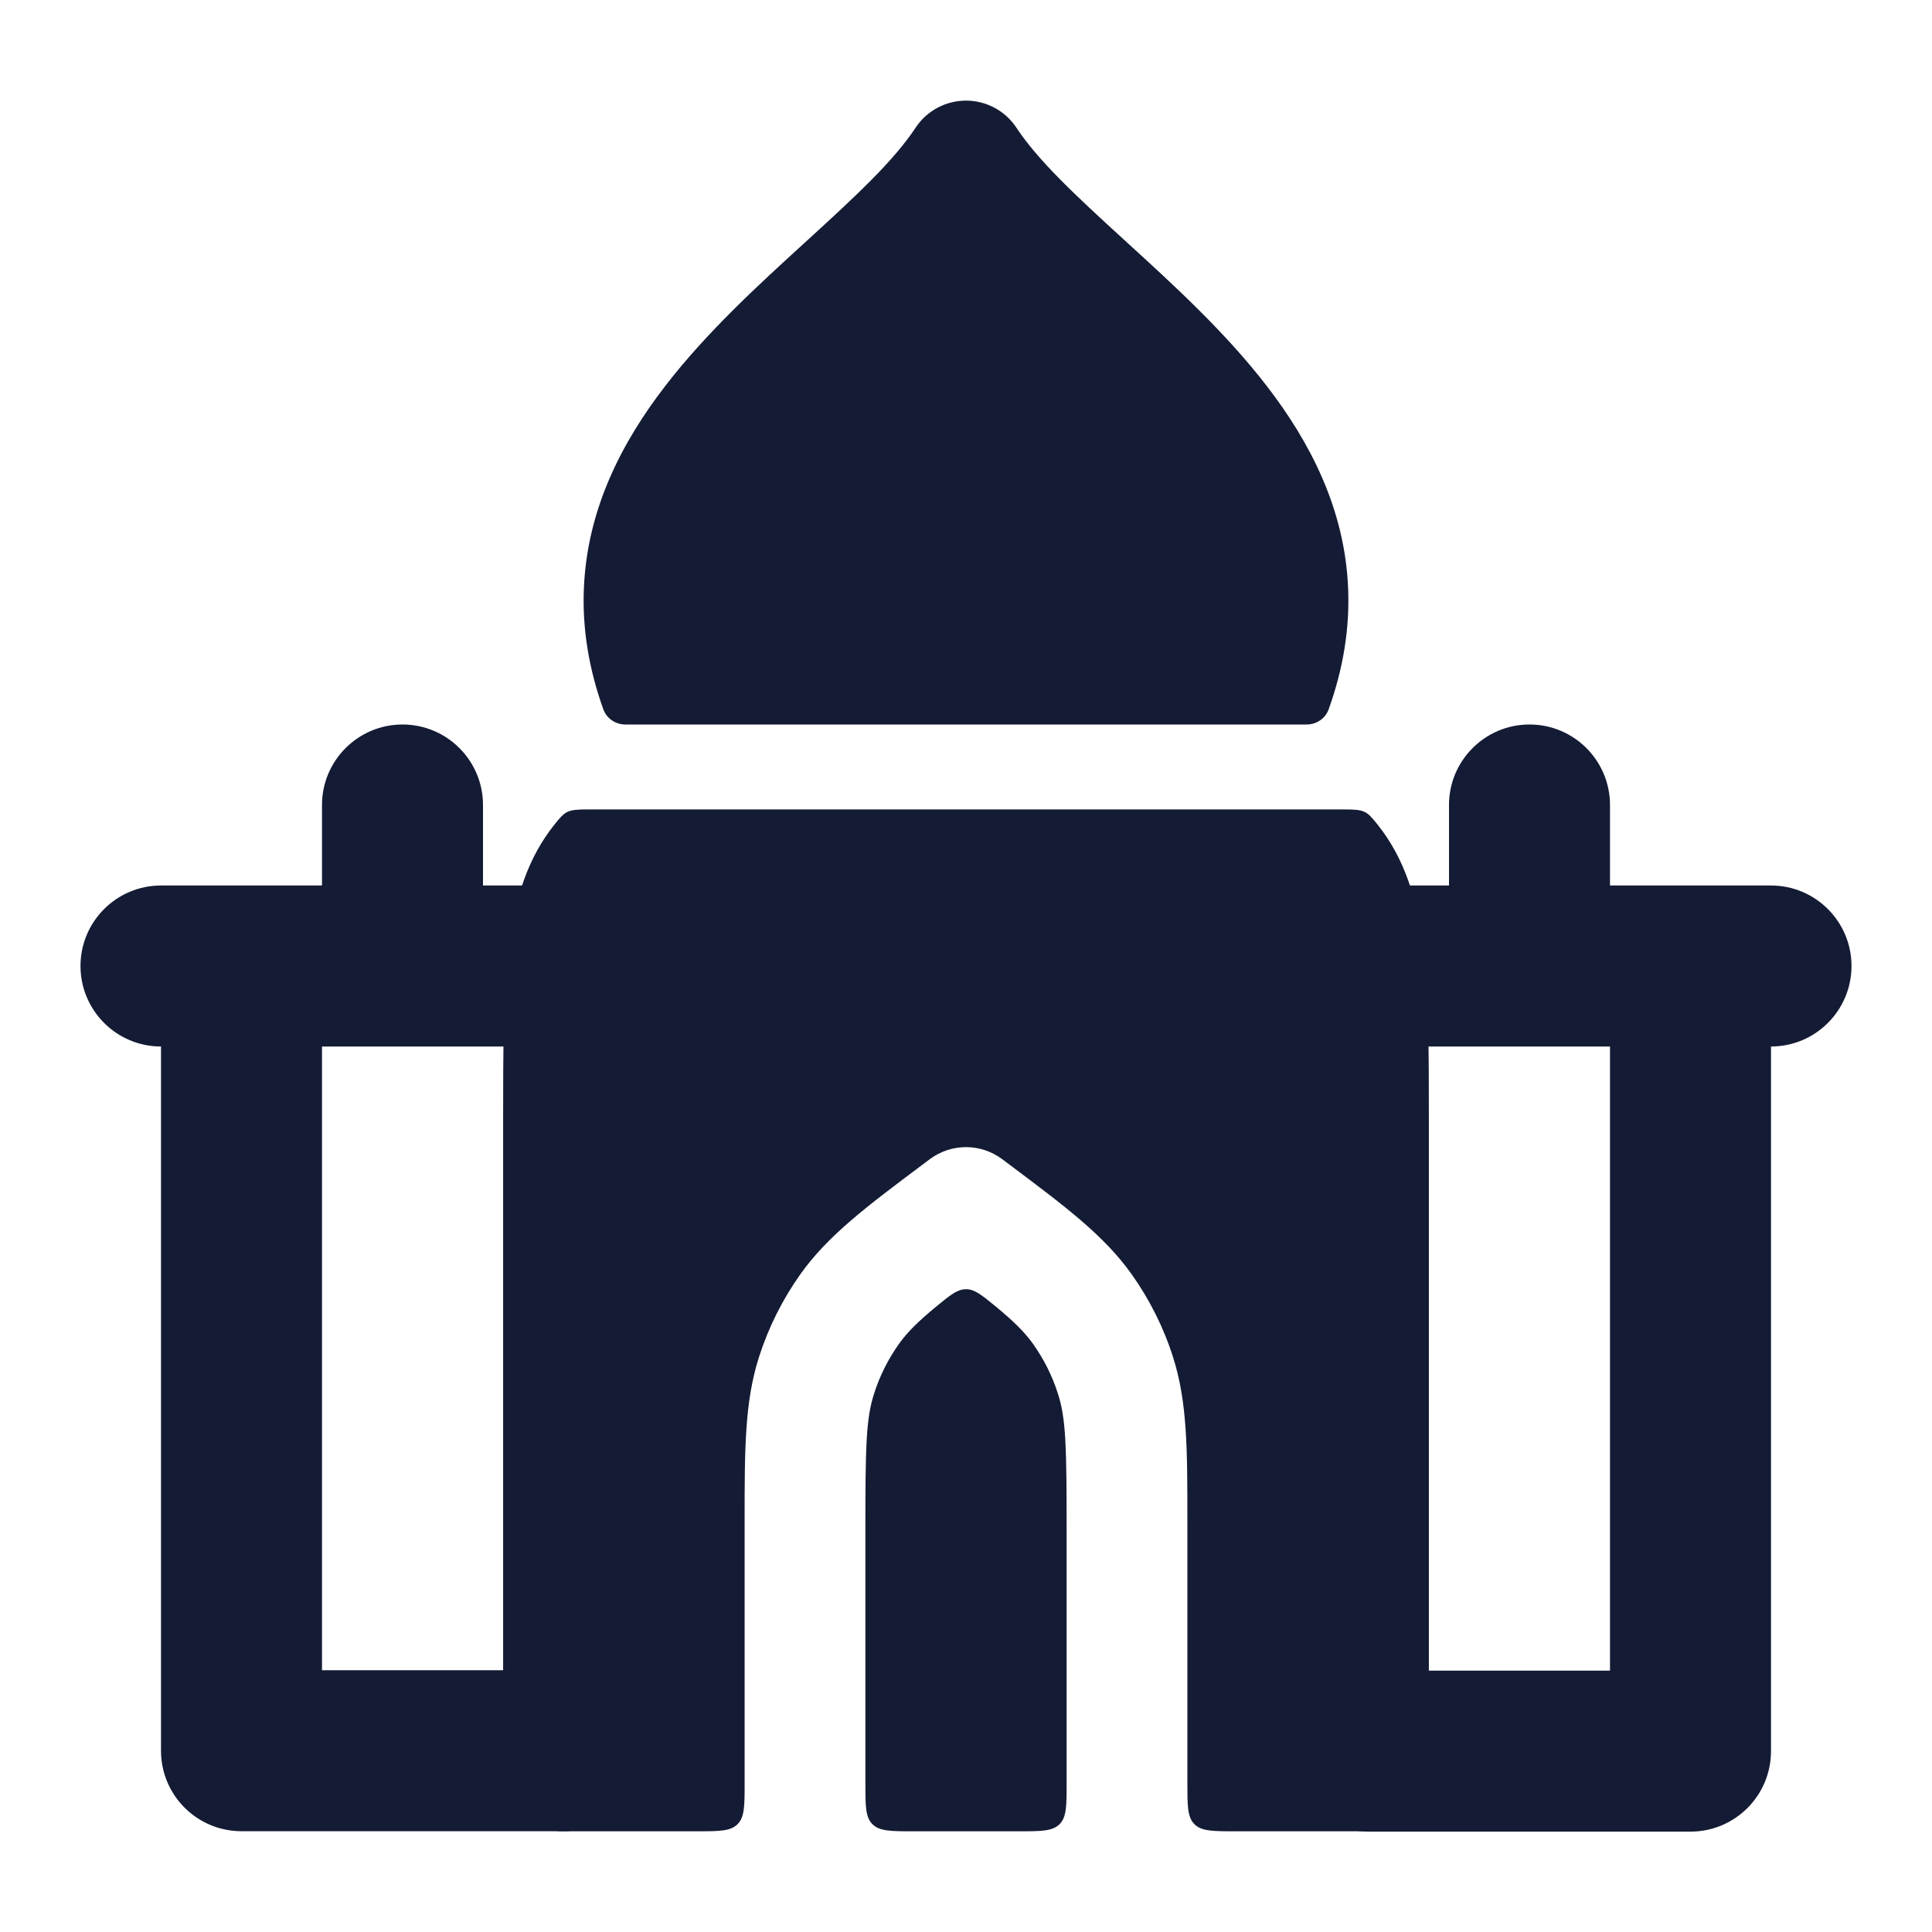
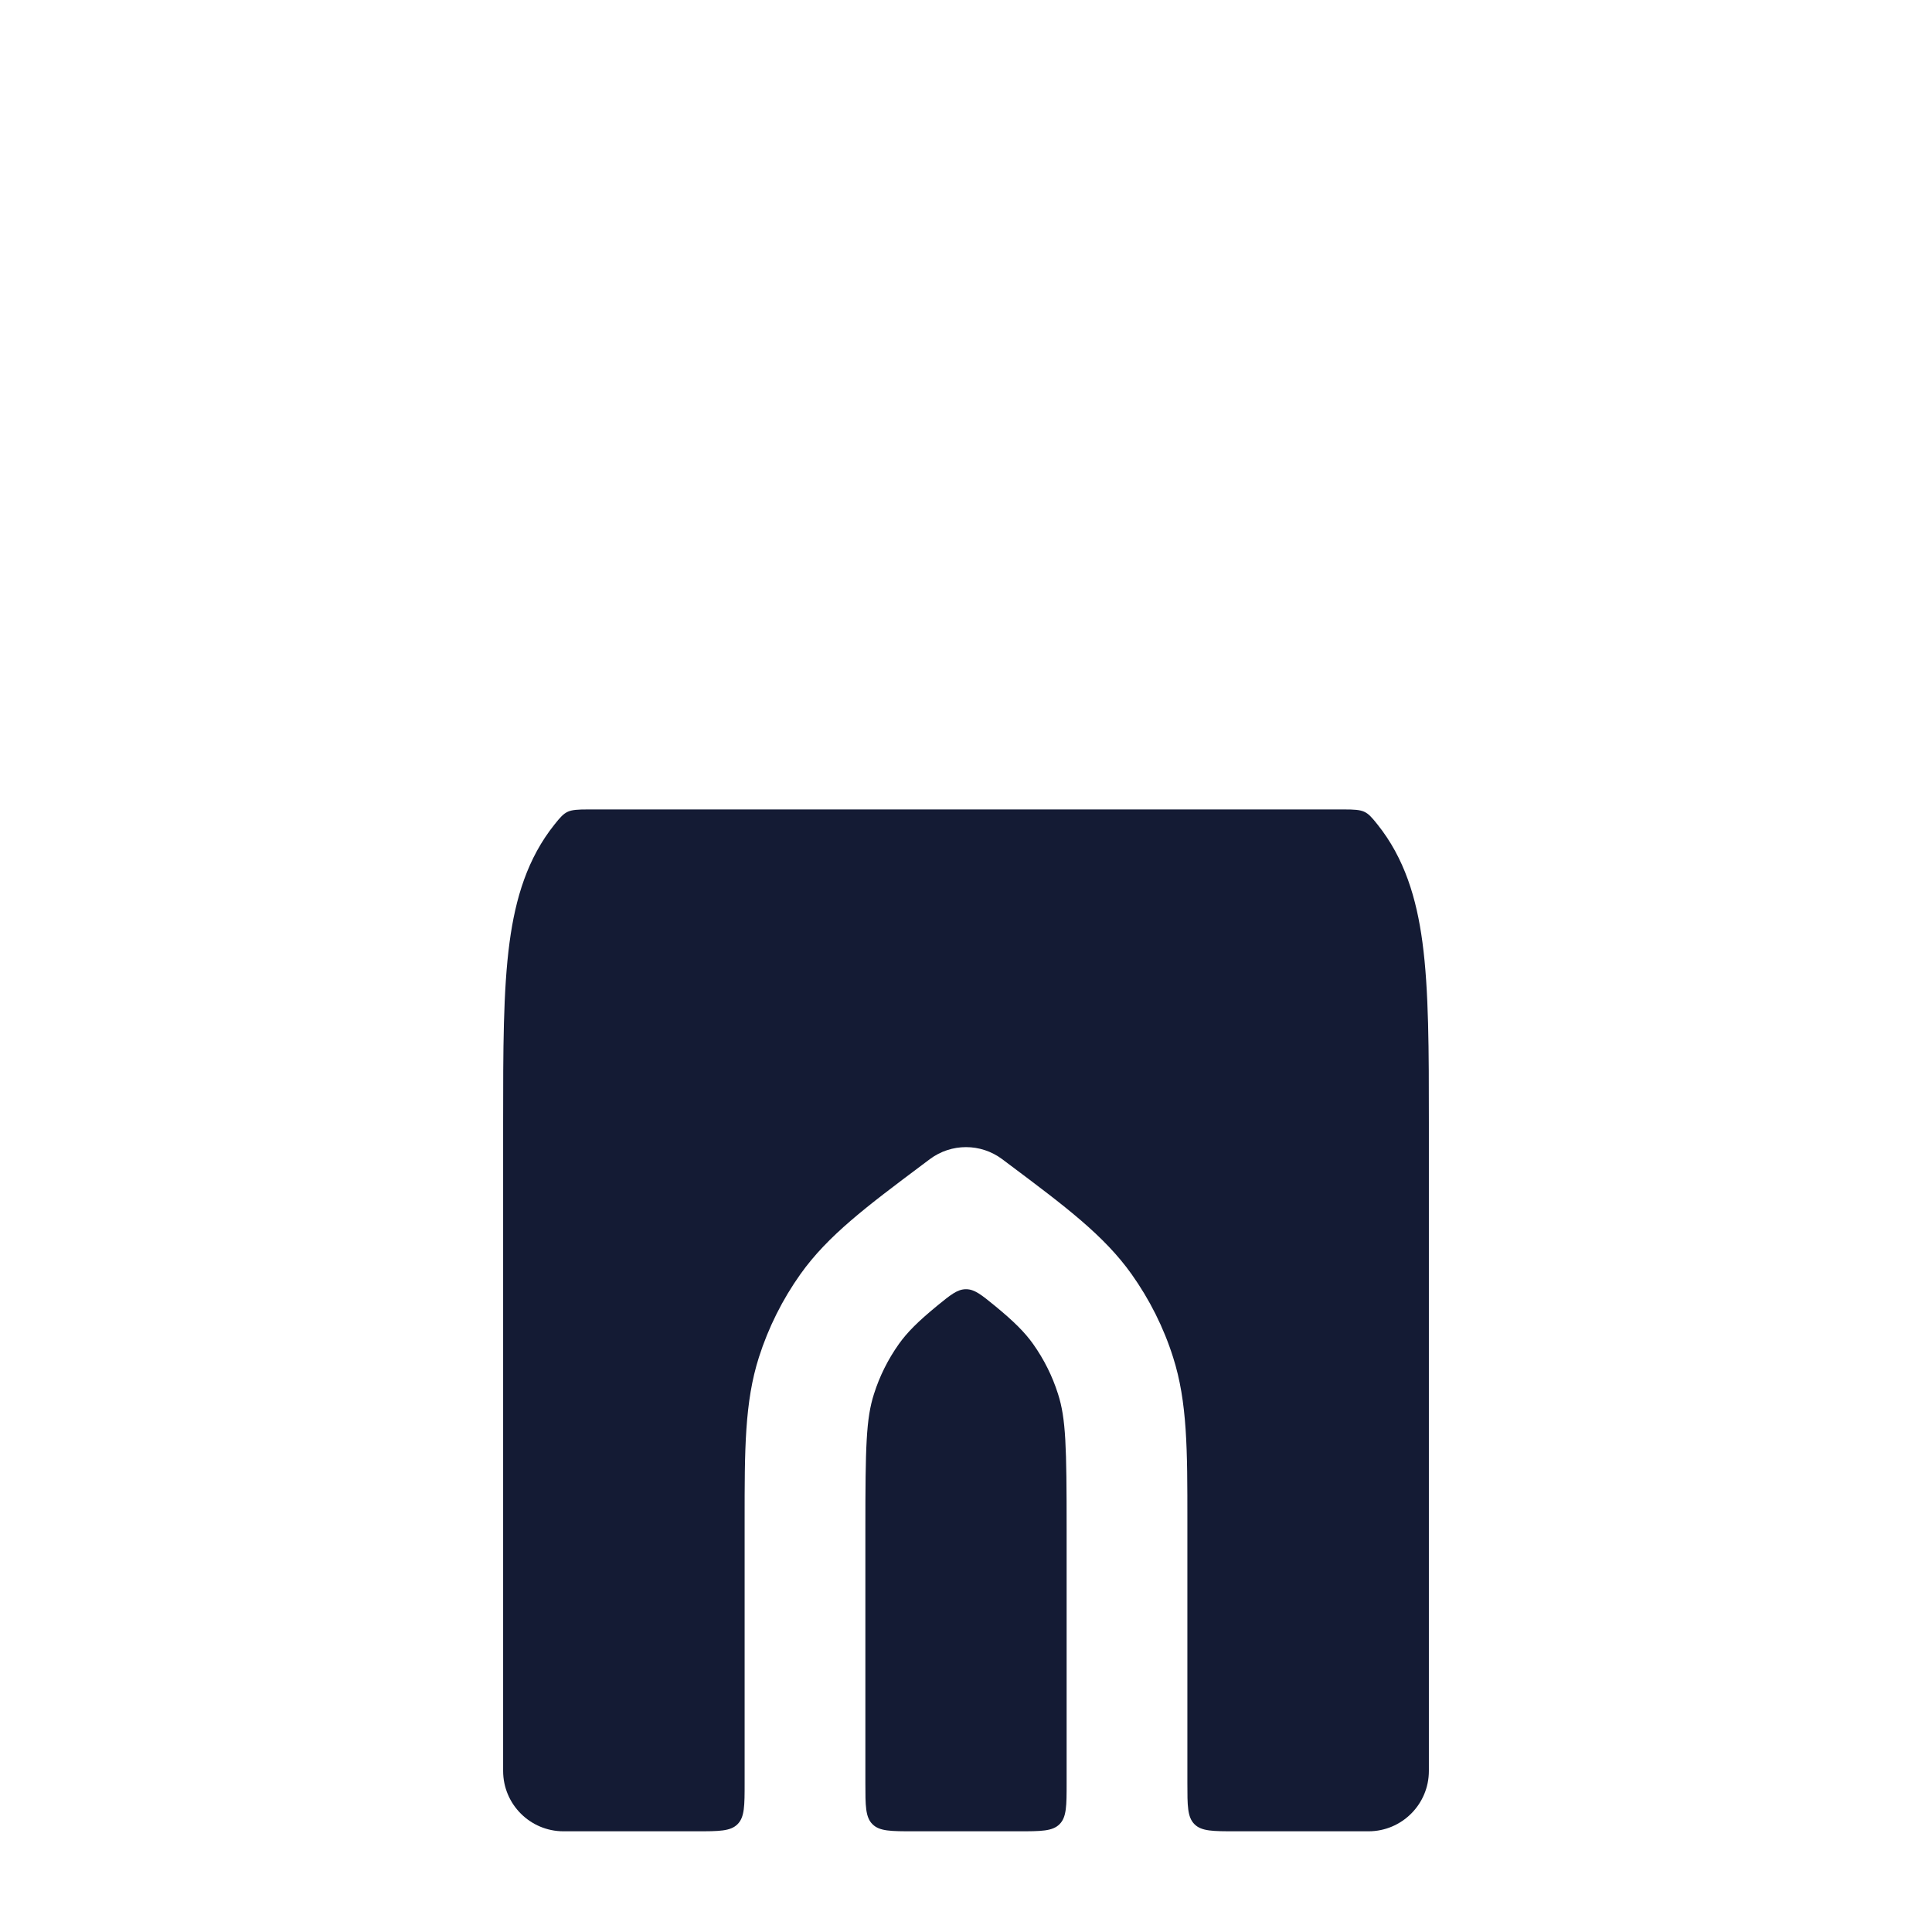
<svg xmlns="http://www.w3.org/2000/svg" width="24" height="24" viewBox="0 0 24 24" fill="none">
-   <path fill-rule="evenodd" clip-rule="evenodd" d="M20 13H19H17C16.448 13 16 12.552 16 12C16 11.448 16.448 11 17 11H18V10C18 9.448 18.448 9 19 9C19.552 9 20 9.448 20 10V11H21H22C22.552 11 23 11.448 23 12C23 12.552 22.552 13 22 13V21.753C22 22.306 21.552 22.753 21 22.753H17C16.448 22.753 16 22.306 16 21.753C16 21.201 16.448 20.753 17 20.753H20V13ZM2 13L2 21.748C2 22.301 2.448 22.748 3 22.748H7C7.552 22.748 8 22.301 8 21.748C8 21.196 7.552 20.748 7 20.748H4L4 13H5H7C7.552 13 8 12.552 8 12C8 11.448 7.552 11 7 11H6V10C6 9.448 5.552 9 5 9C4.448 9 4 9.448 4 10V11H3H2C1.448 11 1 11.448 1 12C1 12.552 1.448 13 2 13Z" fill="#141B34" />
-   <path d="M12 1.25C12.252 1.25 12.487 1.376 12.626 1.586C12.894 1.993 13.359 2.427 13.962 2.977L14.011 3.022C14.571 3.533 15.22 4.125 15.734 4.792C16.27 5.486 16.708 6.321 16.747 7.314C16.767 7.803 16.688 8.302 16.505 8.812C16.463 8.927 16.353 9 16.231 9H7.769C7.647 9 7.537 8.927 7.495 8.812C7.312 8.302 7.233 7.803 7.253 7.314C7.292 6.321 7.73 5.486 8.266 4.792C8.78 4.125 9.429 3.533 9.989 3.022L10.038 2.977C10.641 2.427 11.106 1.993 11.374 1.586C11.513 1.376 11.748 1.25 12 1.25Z" fill="#141B34" />
  <path fill-rule="evenodd" clip-rule="evenodd" d="M12.45 14.4C12.183 14.2 11.817 14.2 11.55 14.4L11.458 14.469C10.764 14.989 10.284 15.349 9.944 15.827C9.72 16.142 9.546 16.49 9.428 16.859C9.249 17.418 9.25 18.018 9.25 18.885L9.25 19V22.149C9.25 22.432 9.25 22.573 9.162 22.661C9.074 22.749 8.933 22.749 8.65 22.749H7C6.586 22.749 6.25 22.413 6.25 21.999L6.25 13.947C6.25 13.049 6.25 12.3 6.33 11.705C6.403 11.159 6.553 10.66 6.89 10.24C7.024 10.072 7.05 10.055 7.304 10.055L16.696 10.055C16.95 10.055 16.976 10.072 17.11 10.24C17.447 10.66 17.597 11.159 17.67 11.705C17.75 12.3 17.75 13.049 17.75 13.947L17.75 21.999C17.75 22.413 17.414 22.749 17 22.749H15.35C15.067 22.749 14.926 22.749 14.838 22.661C14.75 22.573 14.75 22.432 14.75 22.149V19L14.75 18.885V18.885C14.75 18.018 14.751 17.418 14.572 16.859C14.455 16.49 14.28 16.142 14.056 15.827C13.716 15.349 13.236 14.989 12.542 14.469L12.45 14.4ZM12.65 22.749C12.933 22.749 13.074 22.749 13.162 22.661C13.25 22.573 13.25 22.432 13.25 22.149V19C13.25 17.973 13.242 17.623 13.143 17.316C13.073 17.094 12.968 16.885 12.834 16.696C12.729 16.549 12.598 16.418 12.361 16.223C12.192 16.085 12.107 16.015 12 16.015C11.893 16.015 11.808 16.085 11.639 16.223C11.402 16.418 11.271 16.549 11.166 16.696C11.032 16.885 10.927 17.094 10.857 17.316C10.758 17.623 10.75 17.973 10.75 19V22.149C10.75 22.432 10.75 22.573 10.838 22.661C10.926 22.749 11.067 22.749 11.35 22.749H12.65Z" fill="#141B34" />
</svg>